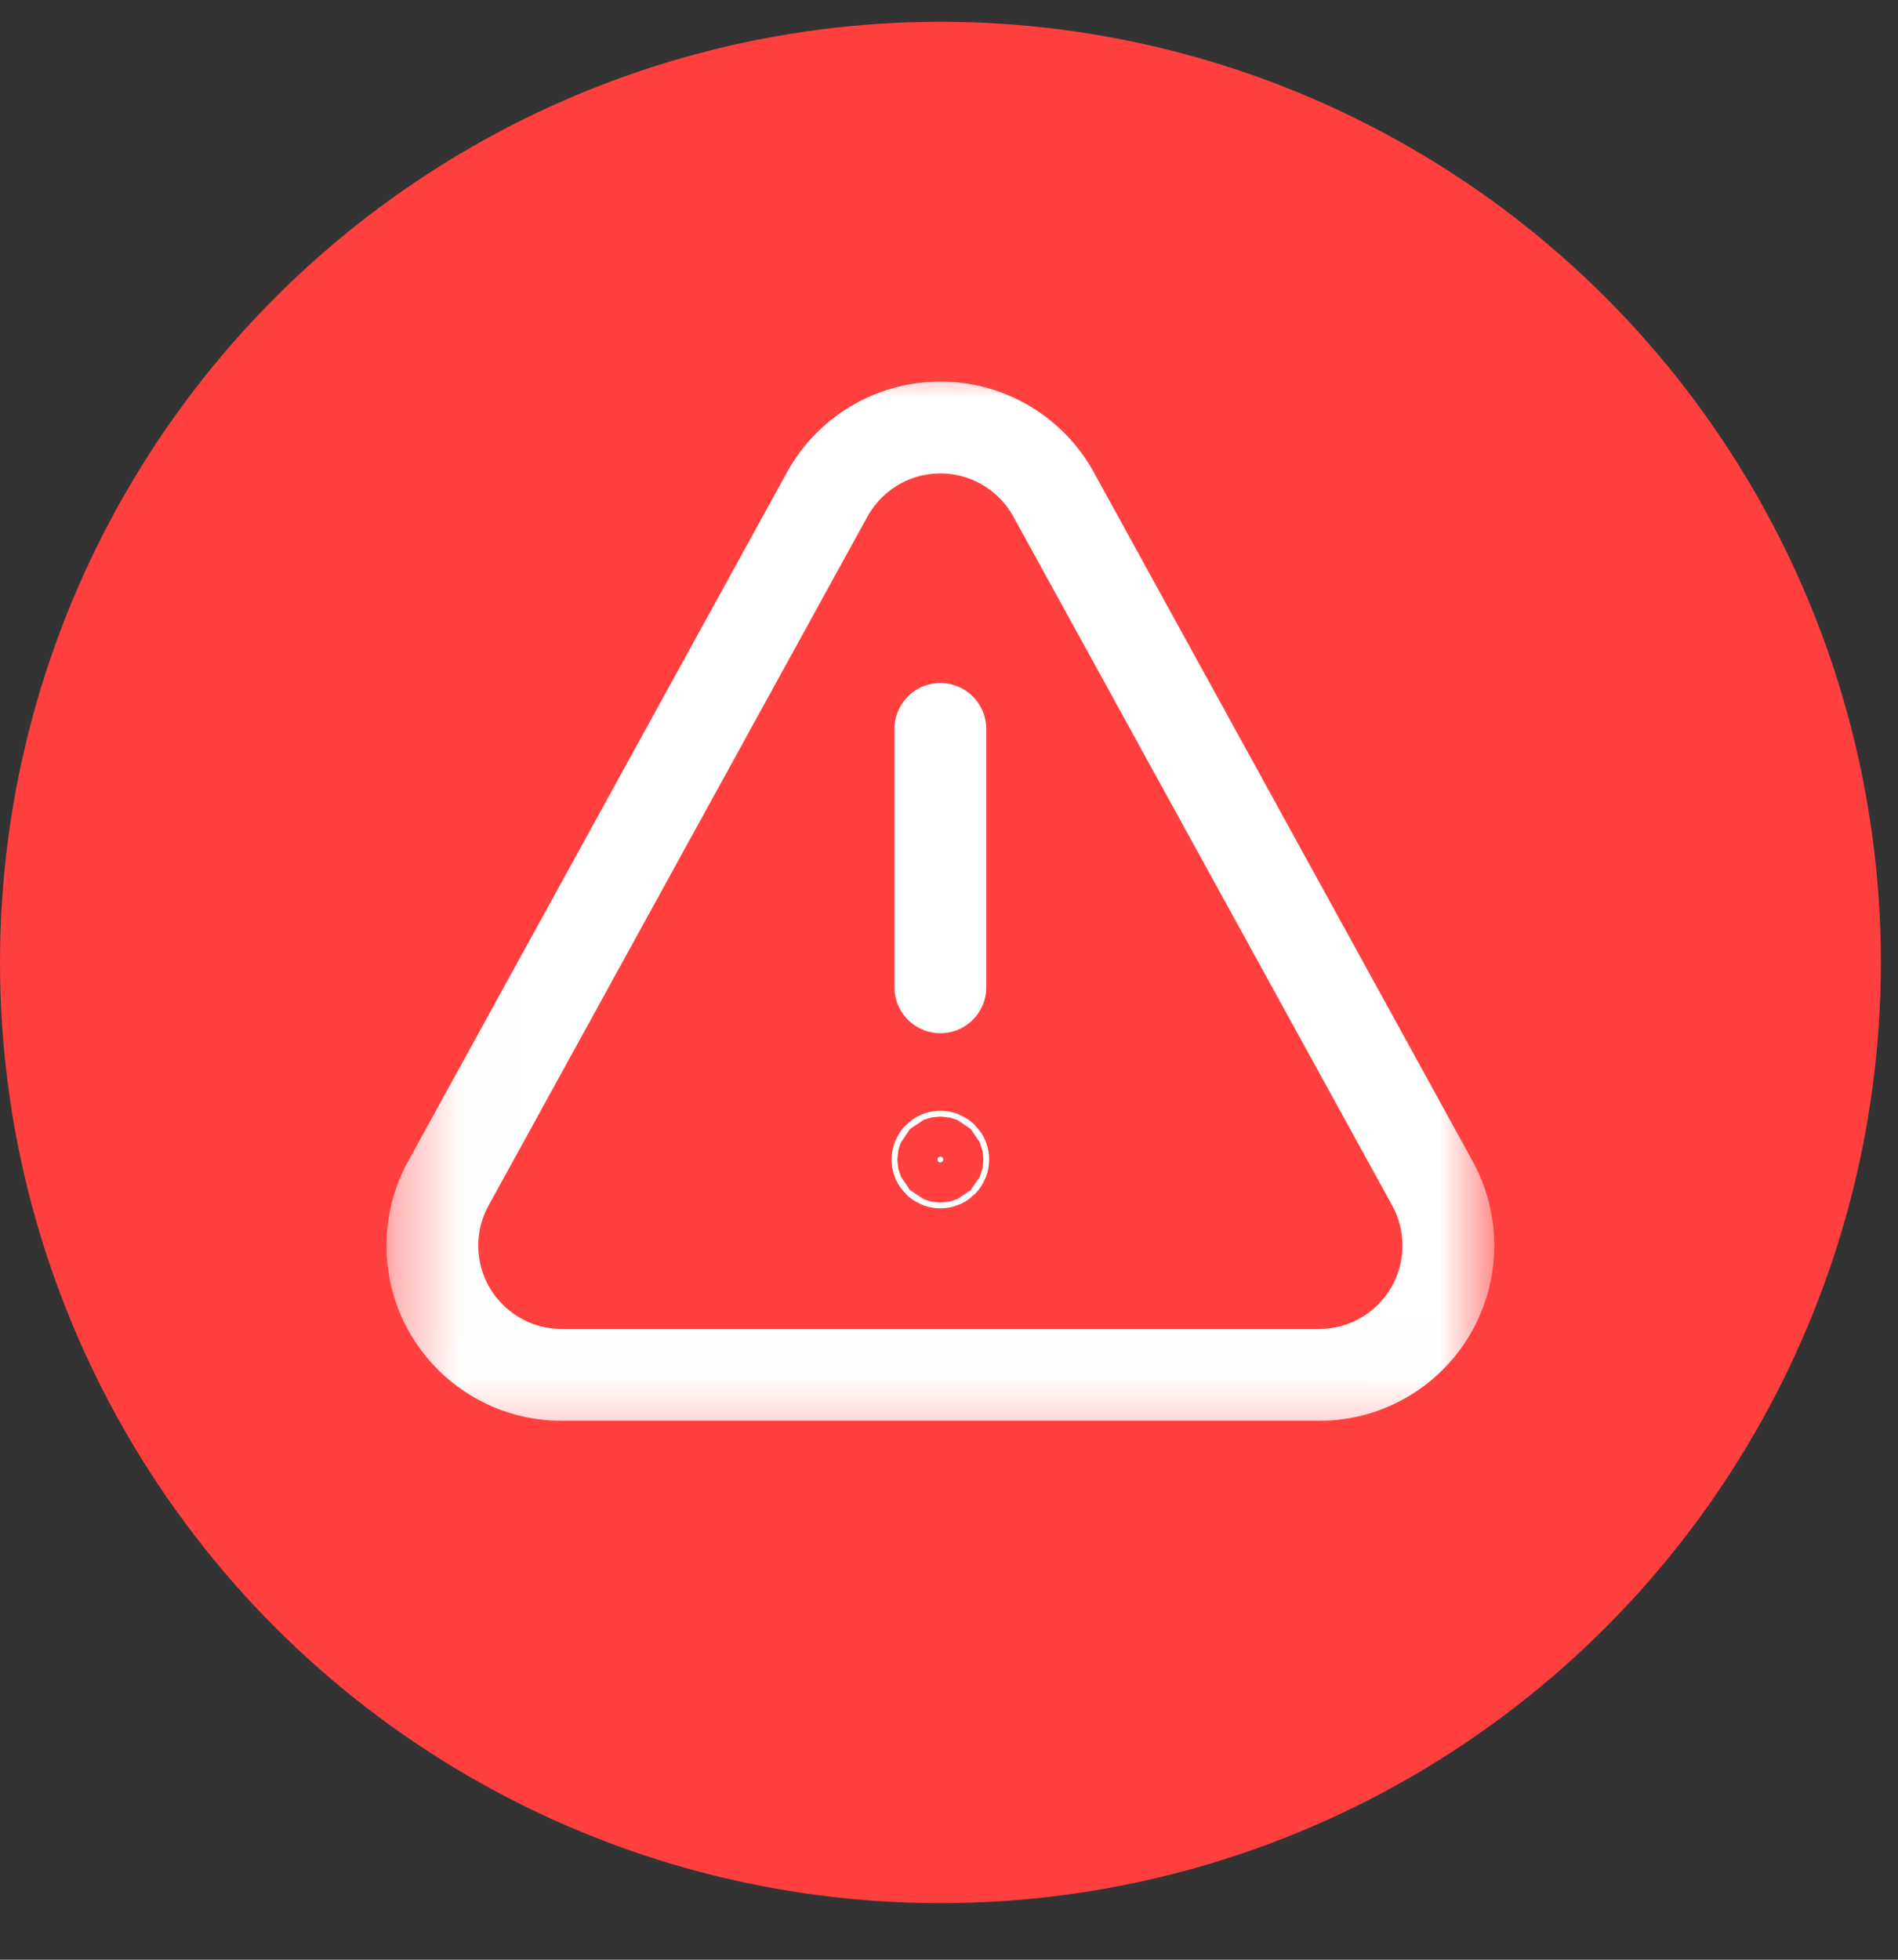
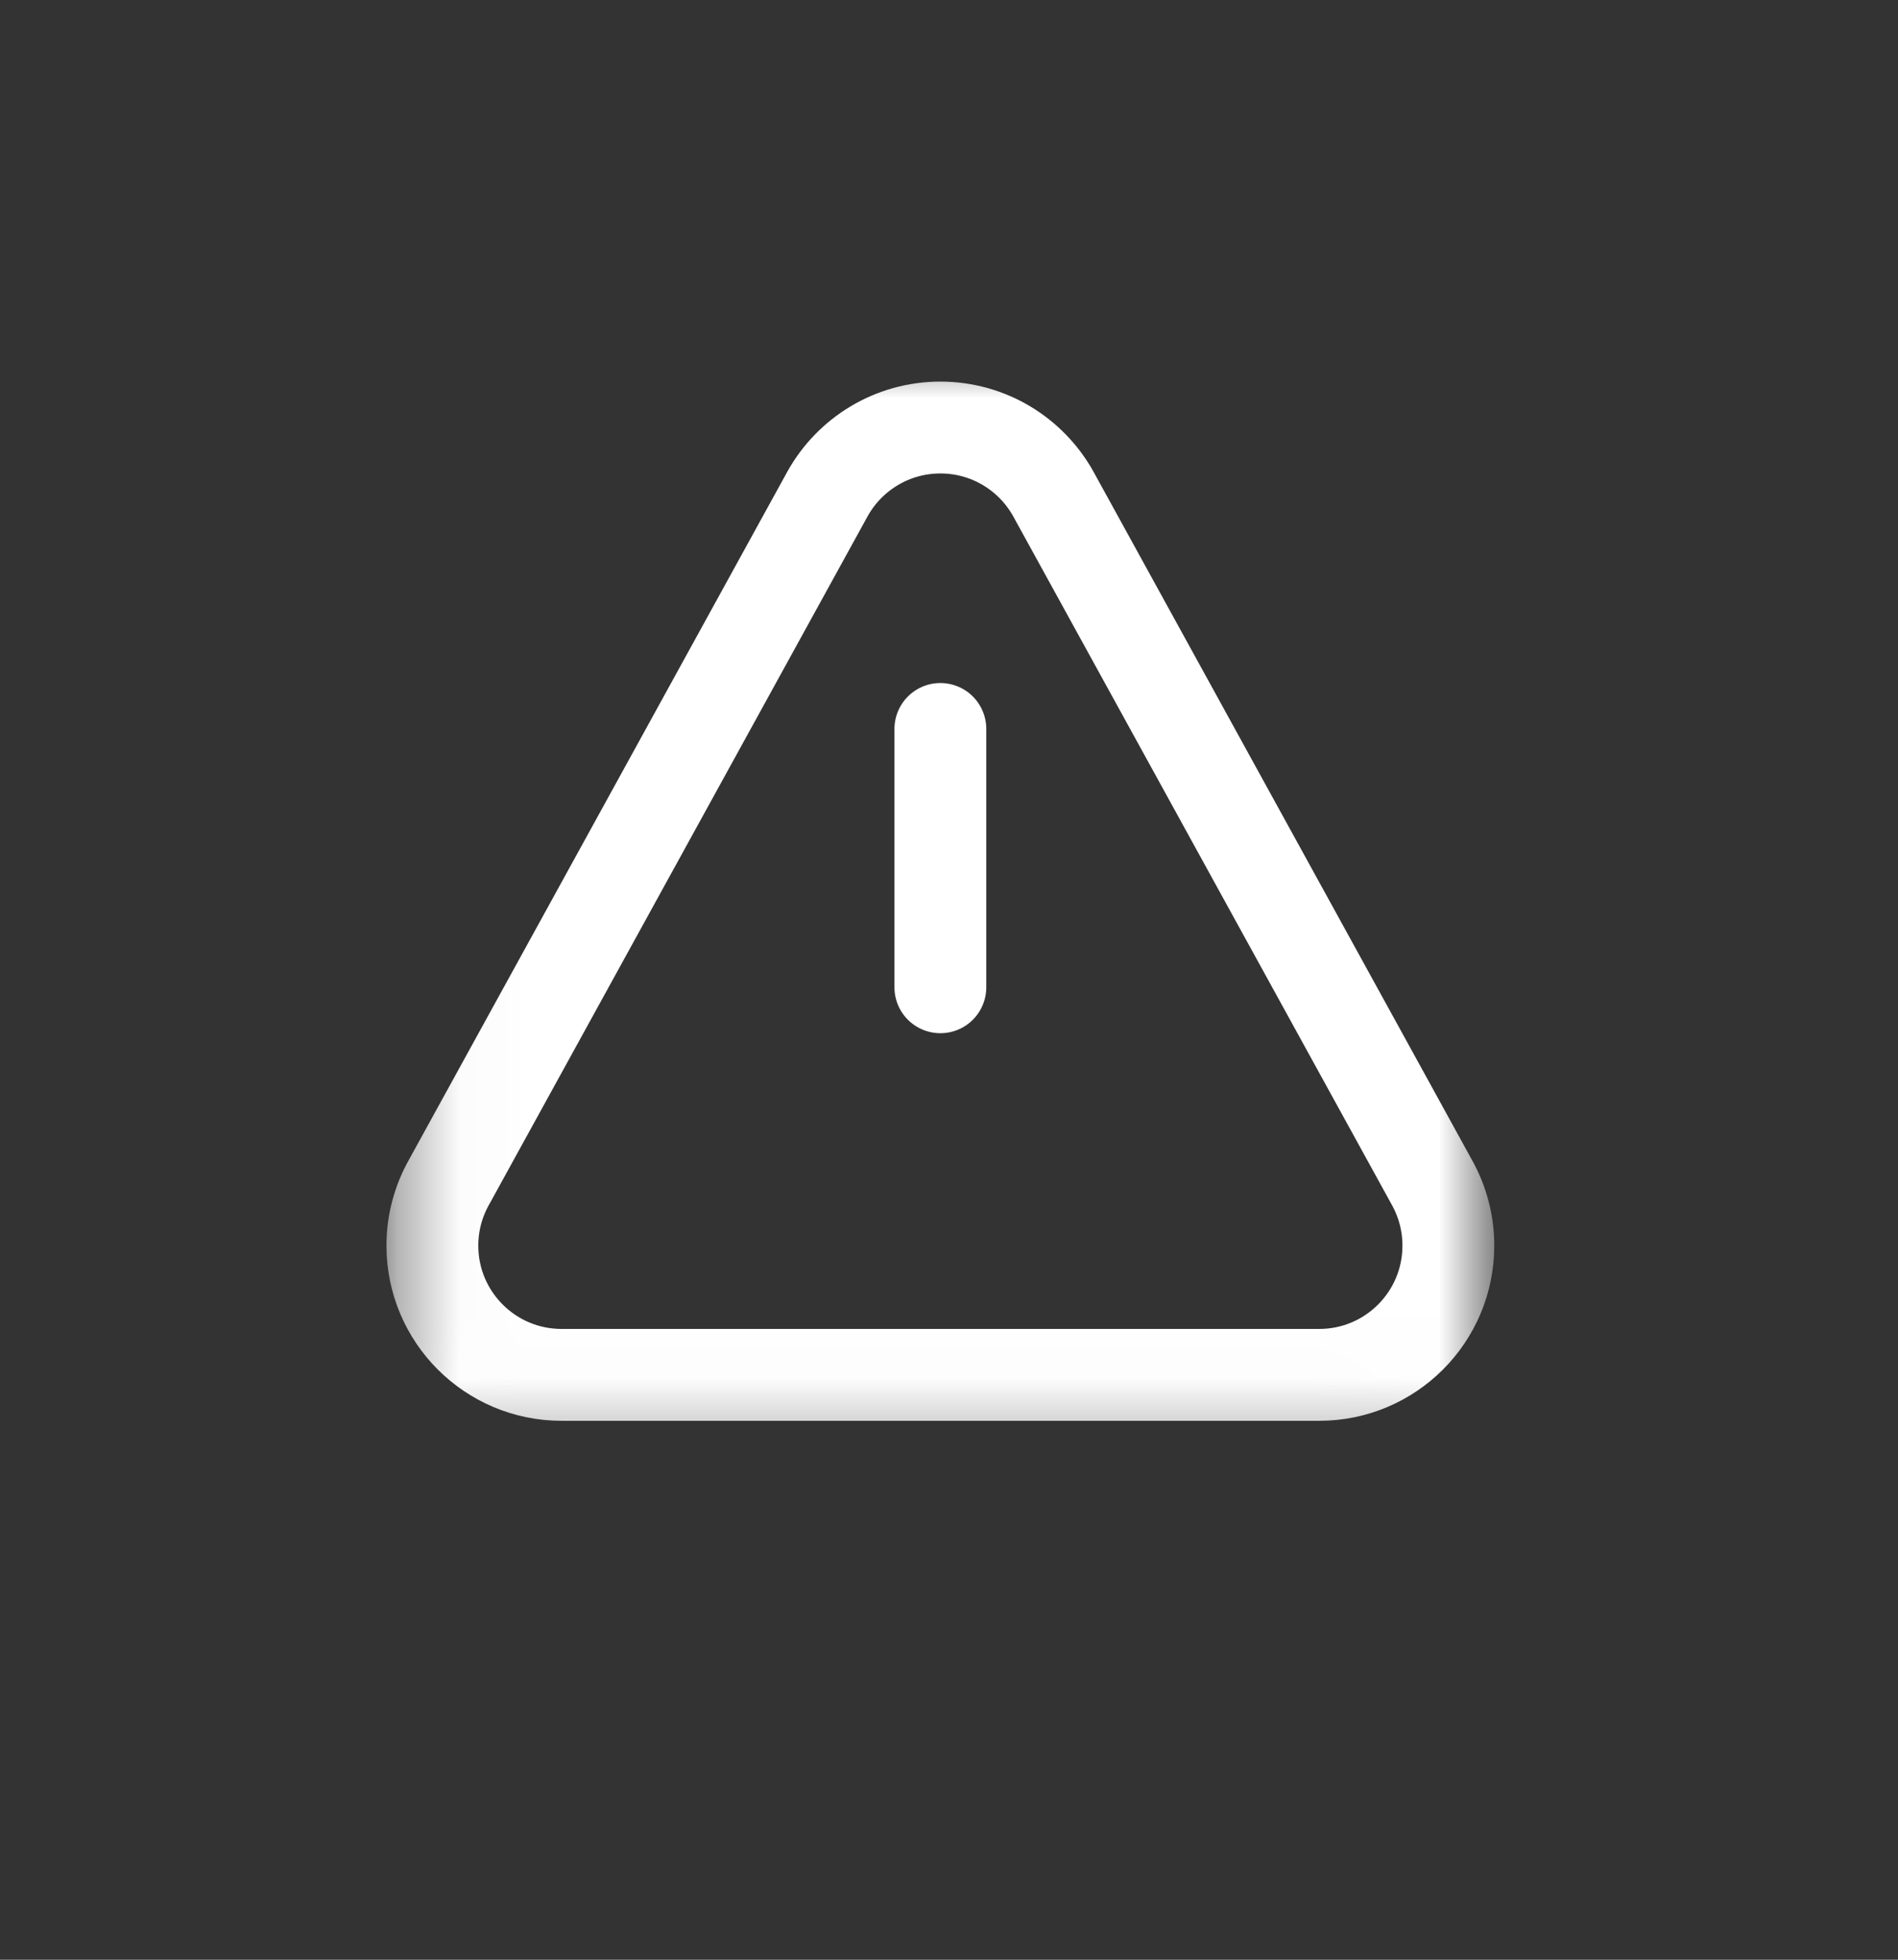
<svg xmlns="http://www.w3.org/2000/svg" width="31" height="32" viewBox="0 0 31 32" fill="none">
  <rect x="0" y="0" width="31" height="32" fill="#333333" stroke="none" />
-   <circle cx="15.36" cy="15.716" r="15.36" fill="#FF403F" />
  <mask id="mask0_8294_4330" style="mask-type:luminance" maskUnits="userSpaceOnUse" x="6" y="5" width="19" height="19">
    <path d="M23.609 22.966V6.466H7.109V22.966H23.609Z" fill="white" stroke="white" stroke-width="1.5" />
  </mask>
  <g mask="url(#mask0_8294_4330)">
    <path d="M9.172 22.45H21.547C22.712 22.45 23.656 21.505 23.656 20.34C23.656 19.965 23.558 19.613 23.387 19.307L17.199 8.057C16.838 7.415 16.149 6.981 15.359 6.981C14.57 6.981 13.881 7.415 13.52 8.057L7.332 19.307C7.16 19.613 7.062 19.965 7.062 20.34C7.062 21.505 8.007 22.45 9.172 22.45Z" stroke="white" stroke-width="1.5" stroke-miterlimit="10" stroke-linecap="round" stroke-linejoin="round" />
    <path d="M15.359 11.903V16.121" stroke="white" stroke-width="1.5" stroke-miterlimit="10" stroke-linecap="round" stroke-linejoin="round" />
-     <path d="M15.406 18.934C15.406 18.908 15.385 18.887 15.359 18.887C15.334 18.887 15.312 18.908 15.312 18.934C15.312 18.96 15.334 18.981 15.359 18.981C15.385 18.981 15.406 18.96 15.406 18.934Z" fill="white" stroke="white" stroke-width="1.5" />
  </g>
</svg>